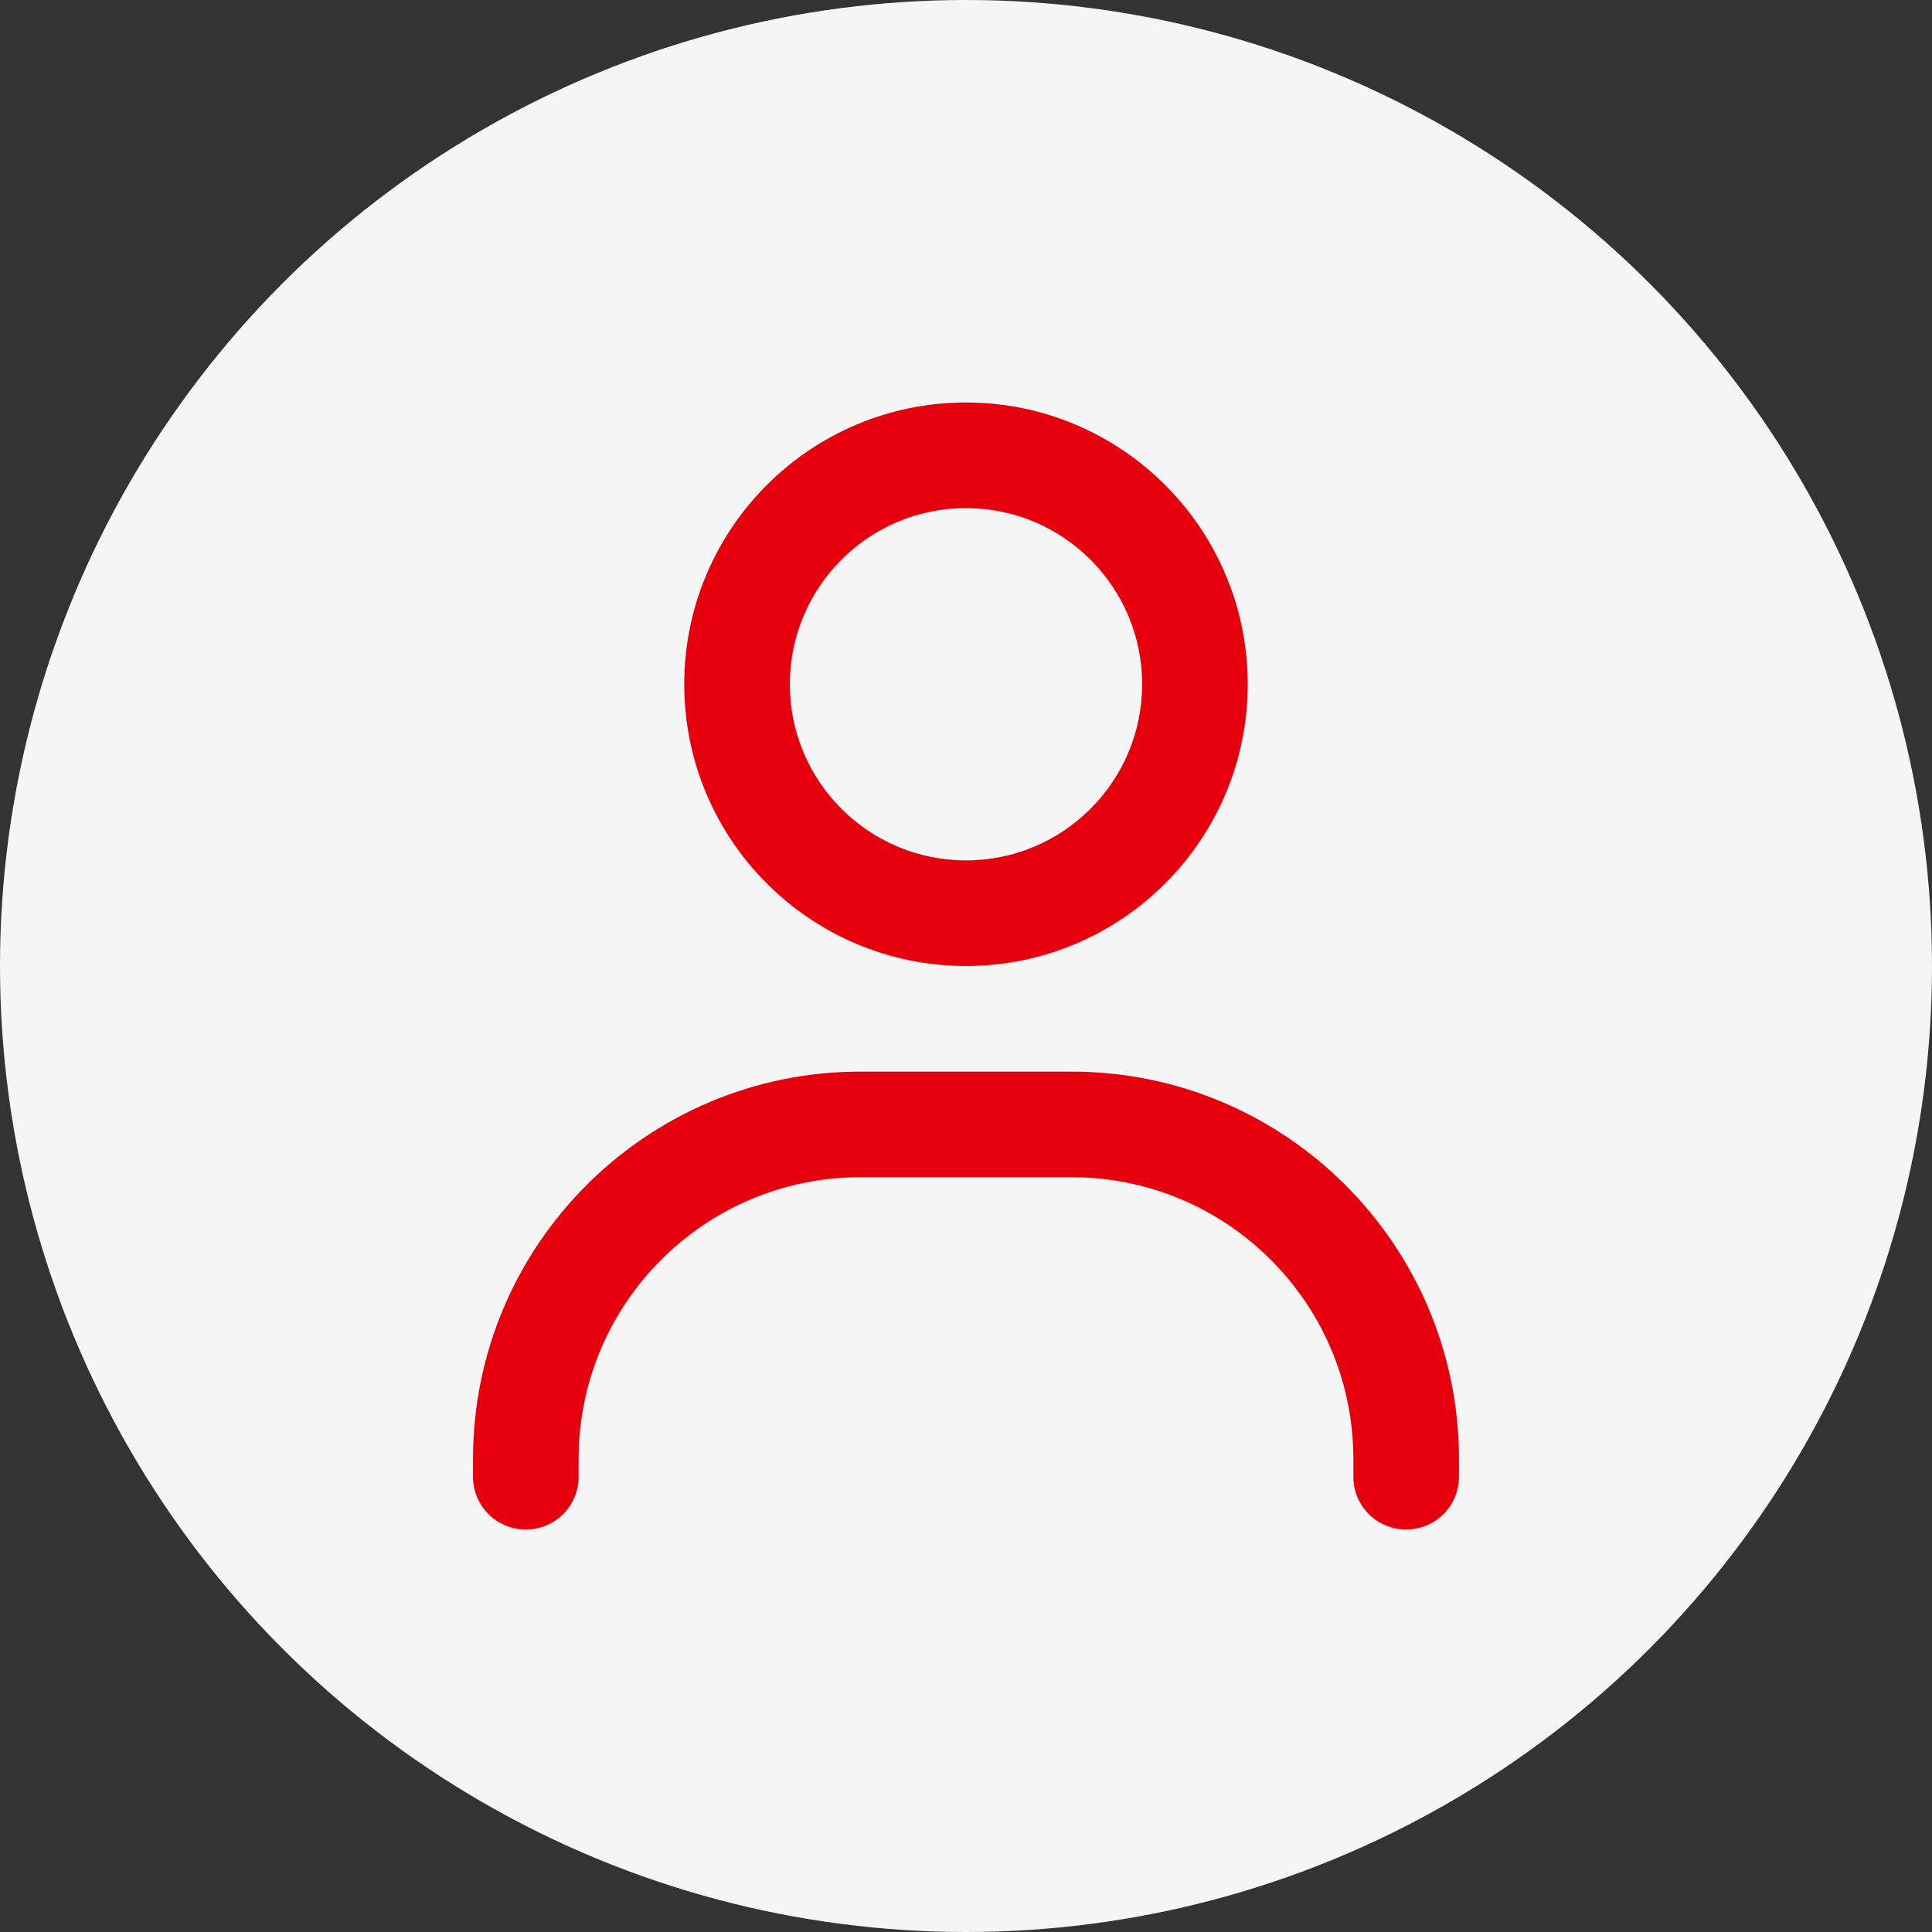
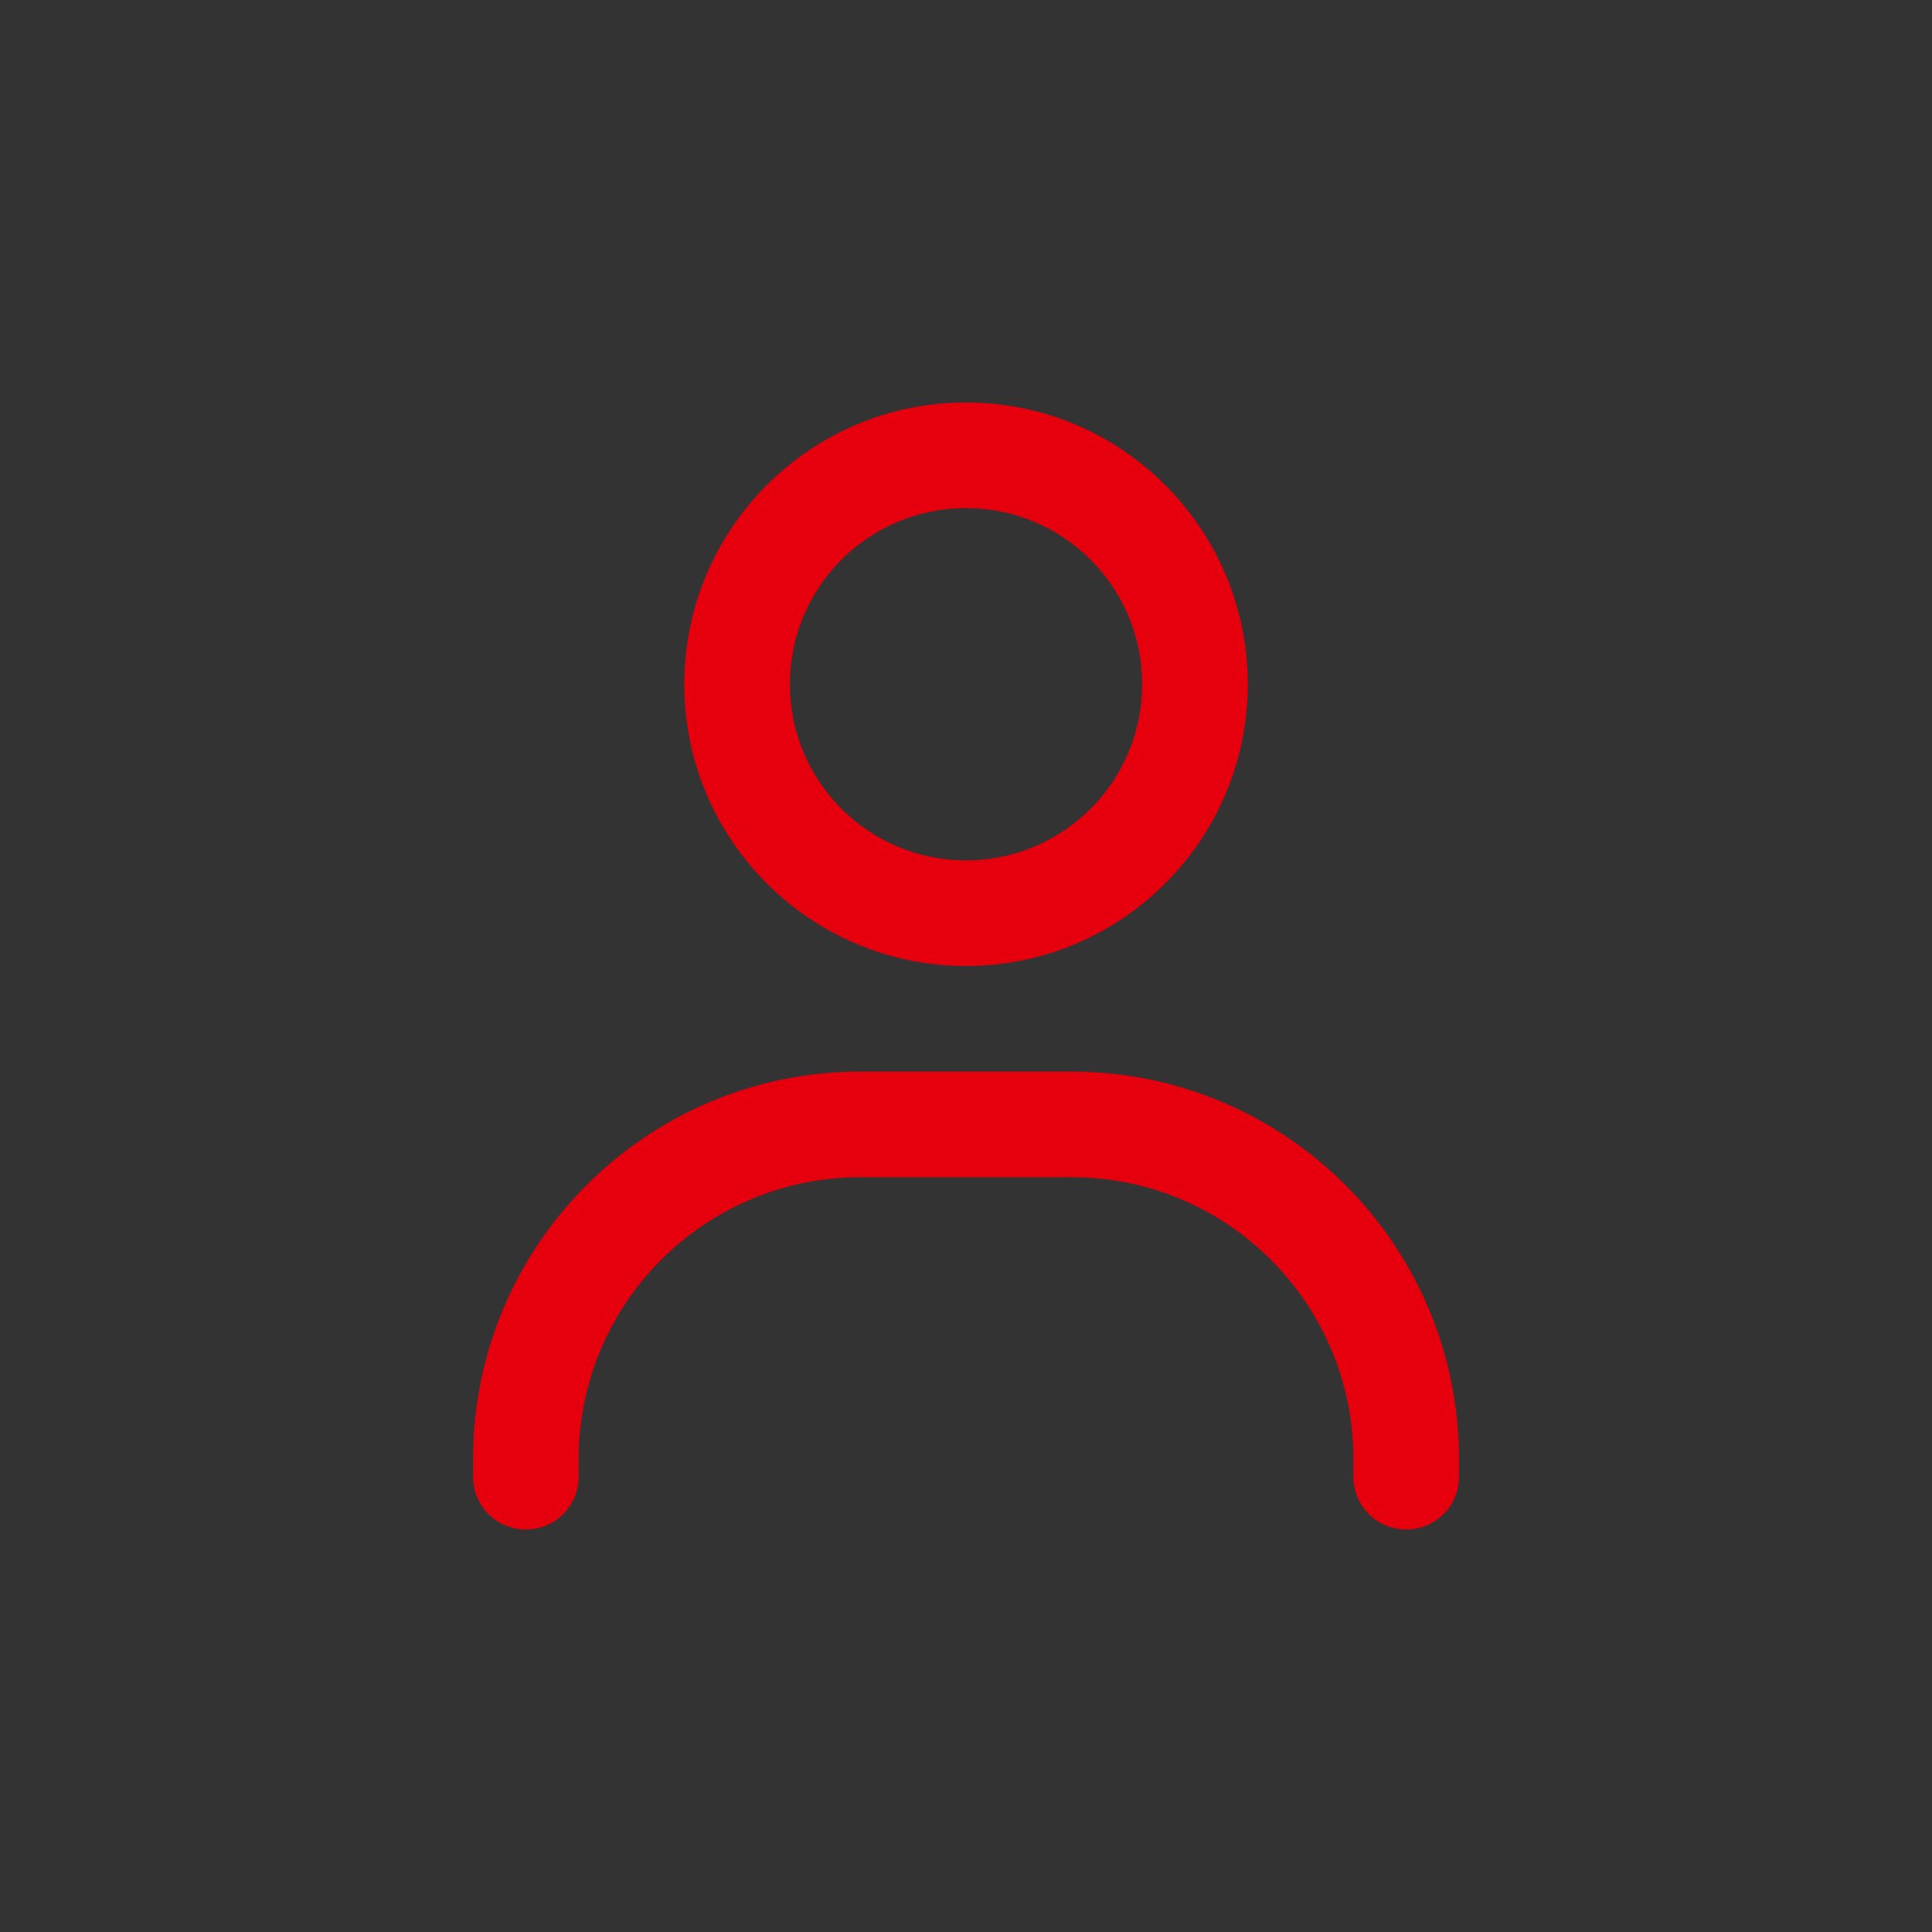
<svg xmlns="http://www.w3.org/2000/svg" viewBox="0 0 60 60">
  <rect x="0" y="0" width="60" height="60" fill="#333333" stroke="none" />
  <defs>
    <style>.cls-1{fill:#e6000d;}.cls-1,.cls-2{stroke-width:0px;}.cls-2{fill:#f5f5f5;}</style>
  </defs>
  <g id="_レイヤー_2">
-     <circle class="cls-2" cx="30" cy="30" r="30" />
-   </g>
+     </g>
  <g id="_レイヤー_1">
    <path class="cls-1" d="m24.53,21.25c0-3.02,2.45-5.47,5.47-5.47s5.47,2.45,5.47,5.47-2.45,5.47-5.47,5.47-5.47-2.45-5.47-5.47Zm14.22,0c0-4.83-3.92-8.75-8.75-8.75s-8.75,3.92-8.75,8.75,3.92,8.75,8.75,8.75,8.75-3.92,8.75-8.75Zm-20.78,24.06c0-4.83,3.92-8.75,8.75-8.75h6.56c4.83,0,8.75,3.92,8.75,8.75v.55c0,.91.73,1.64,1.64,1.64s1.64-.73,1.64-1.64v-.55c0-6.64-5.39-12.03-12.03-12.03h-6.56c-6.64,0-12.03,5.39-12.03,12.03v.55c0,.91.73,1.64,1.64,1.64s1.64-.73,1.64-1.64v-.55Z" />
  </g>
</svg>